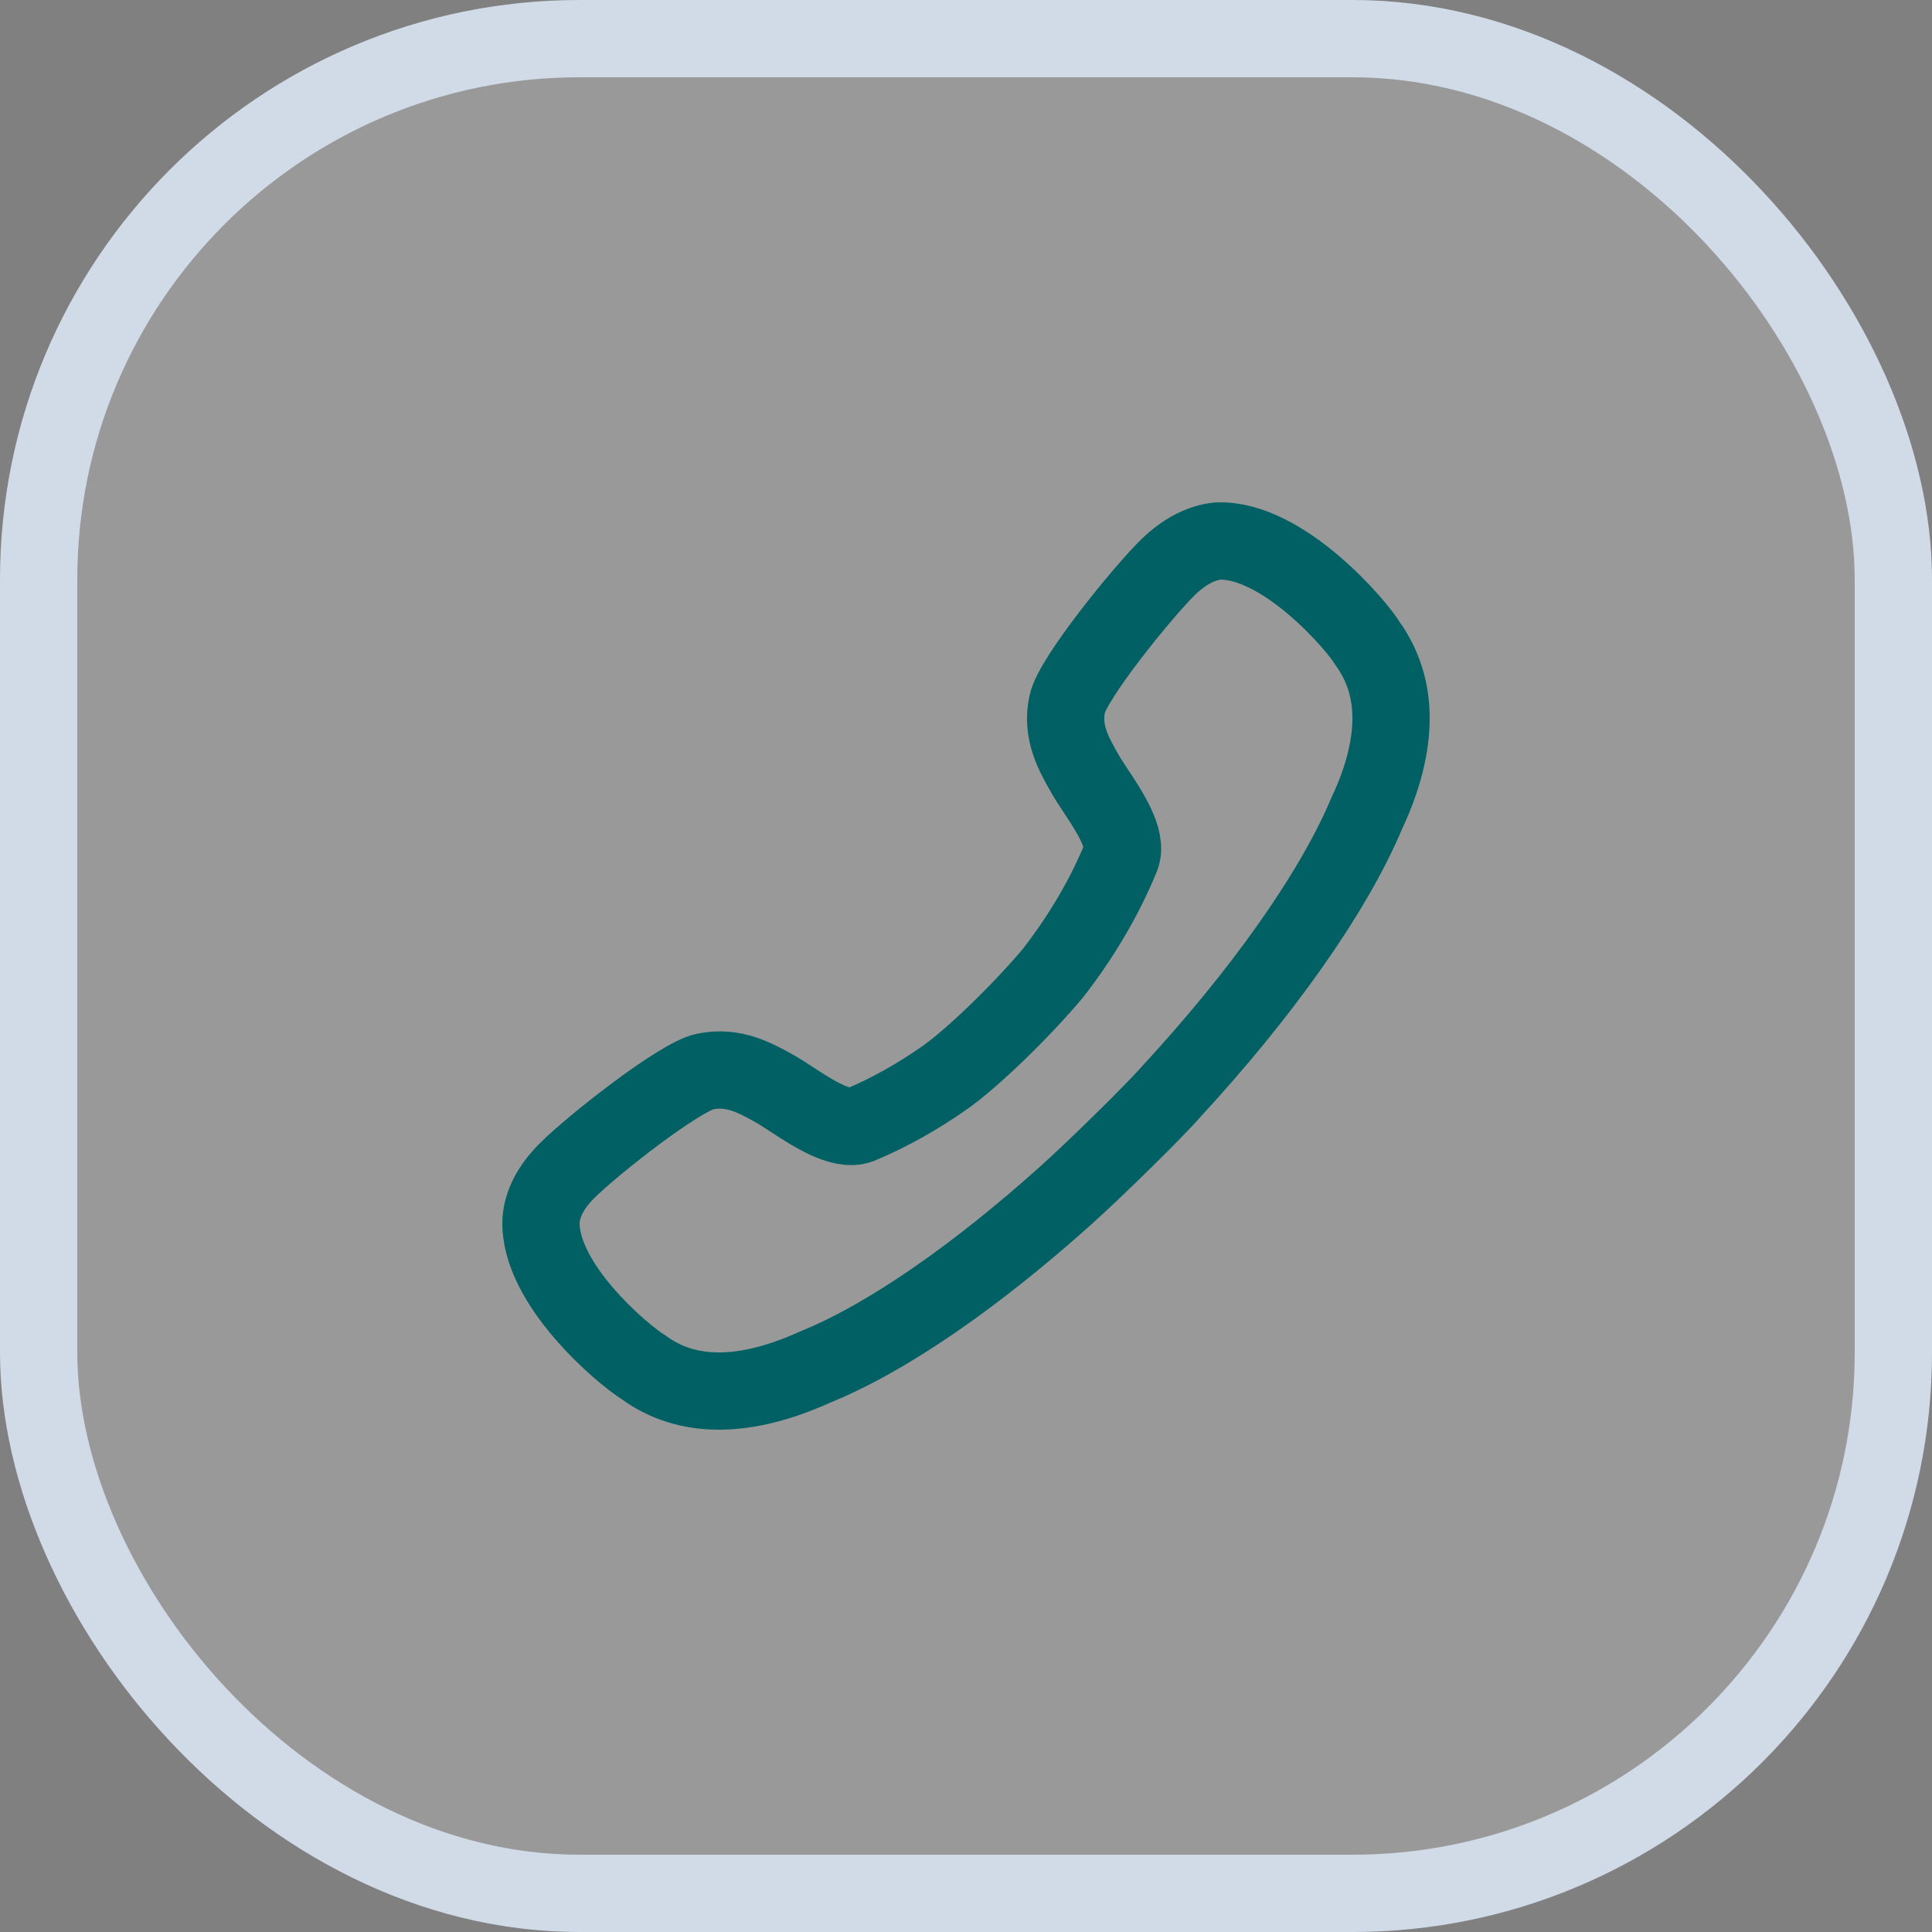
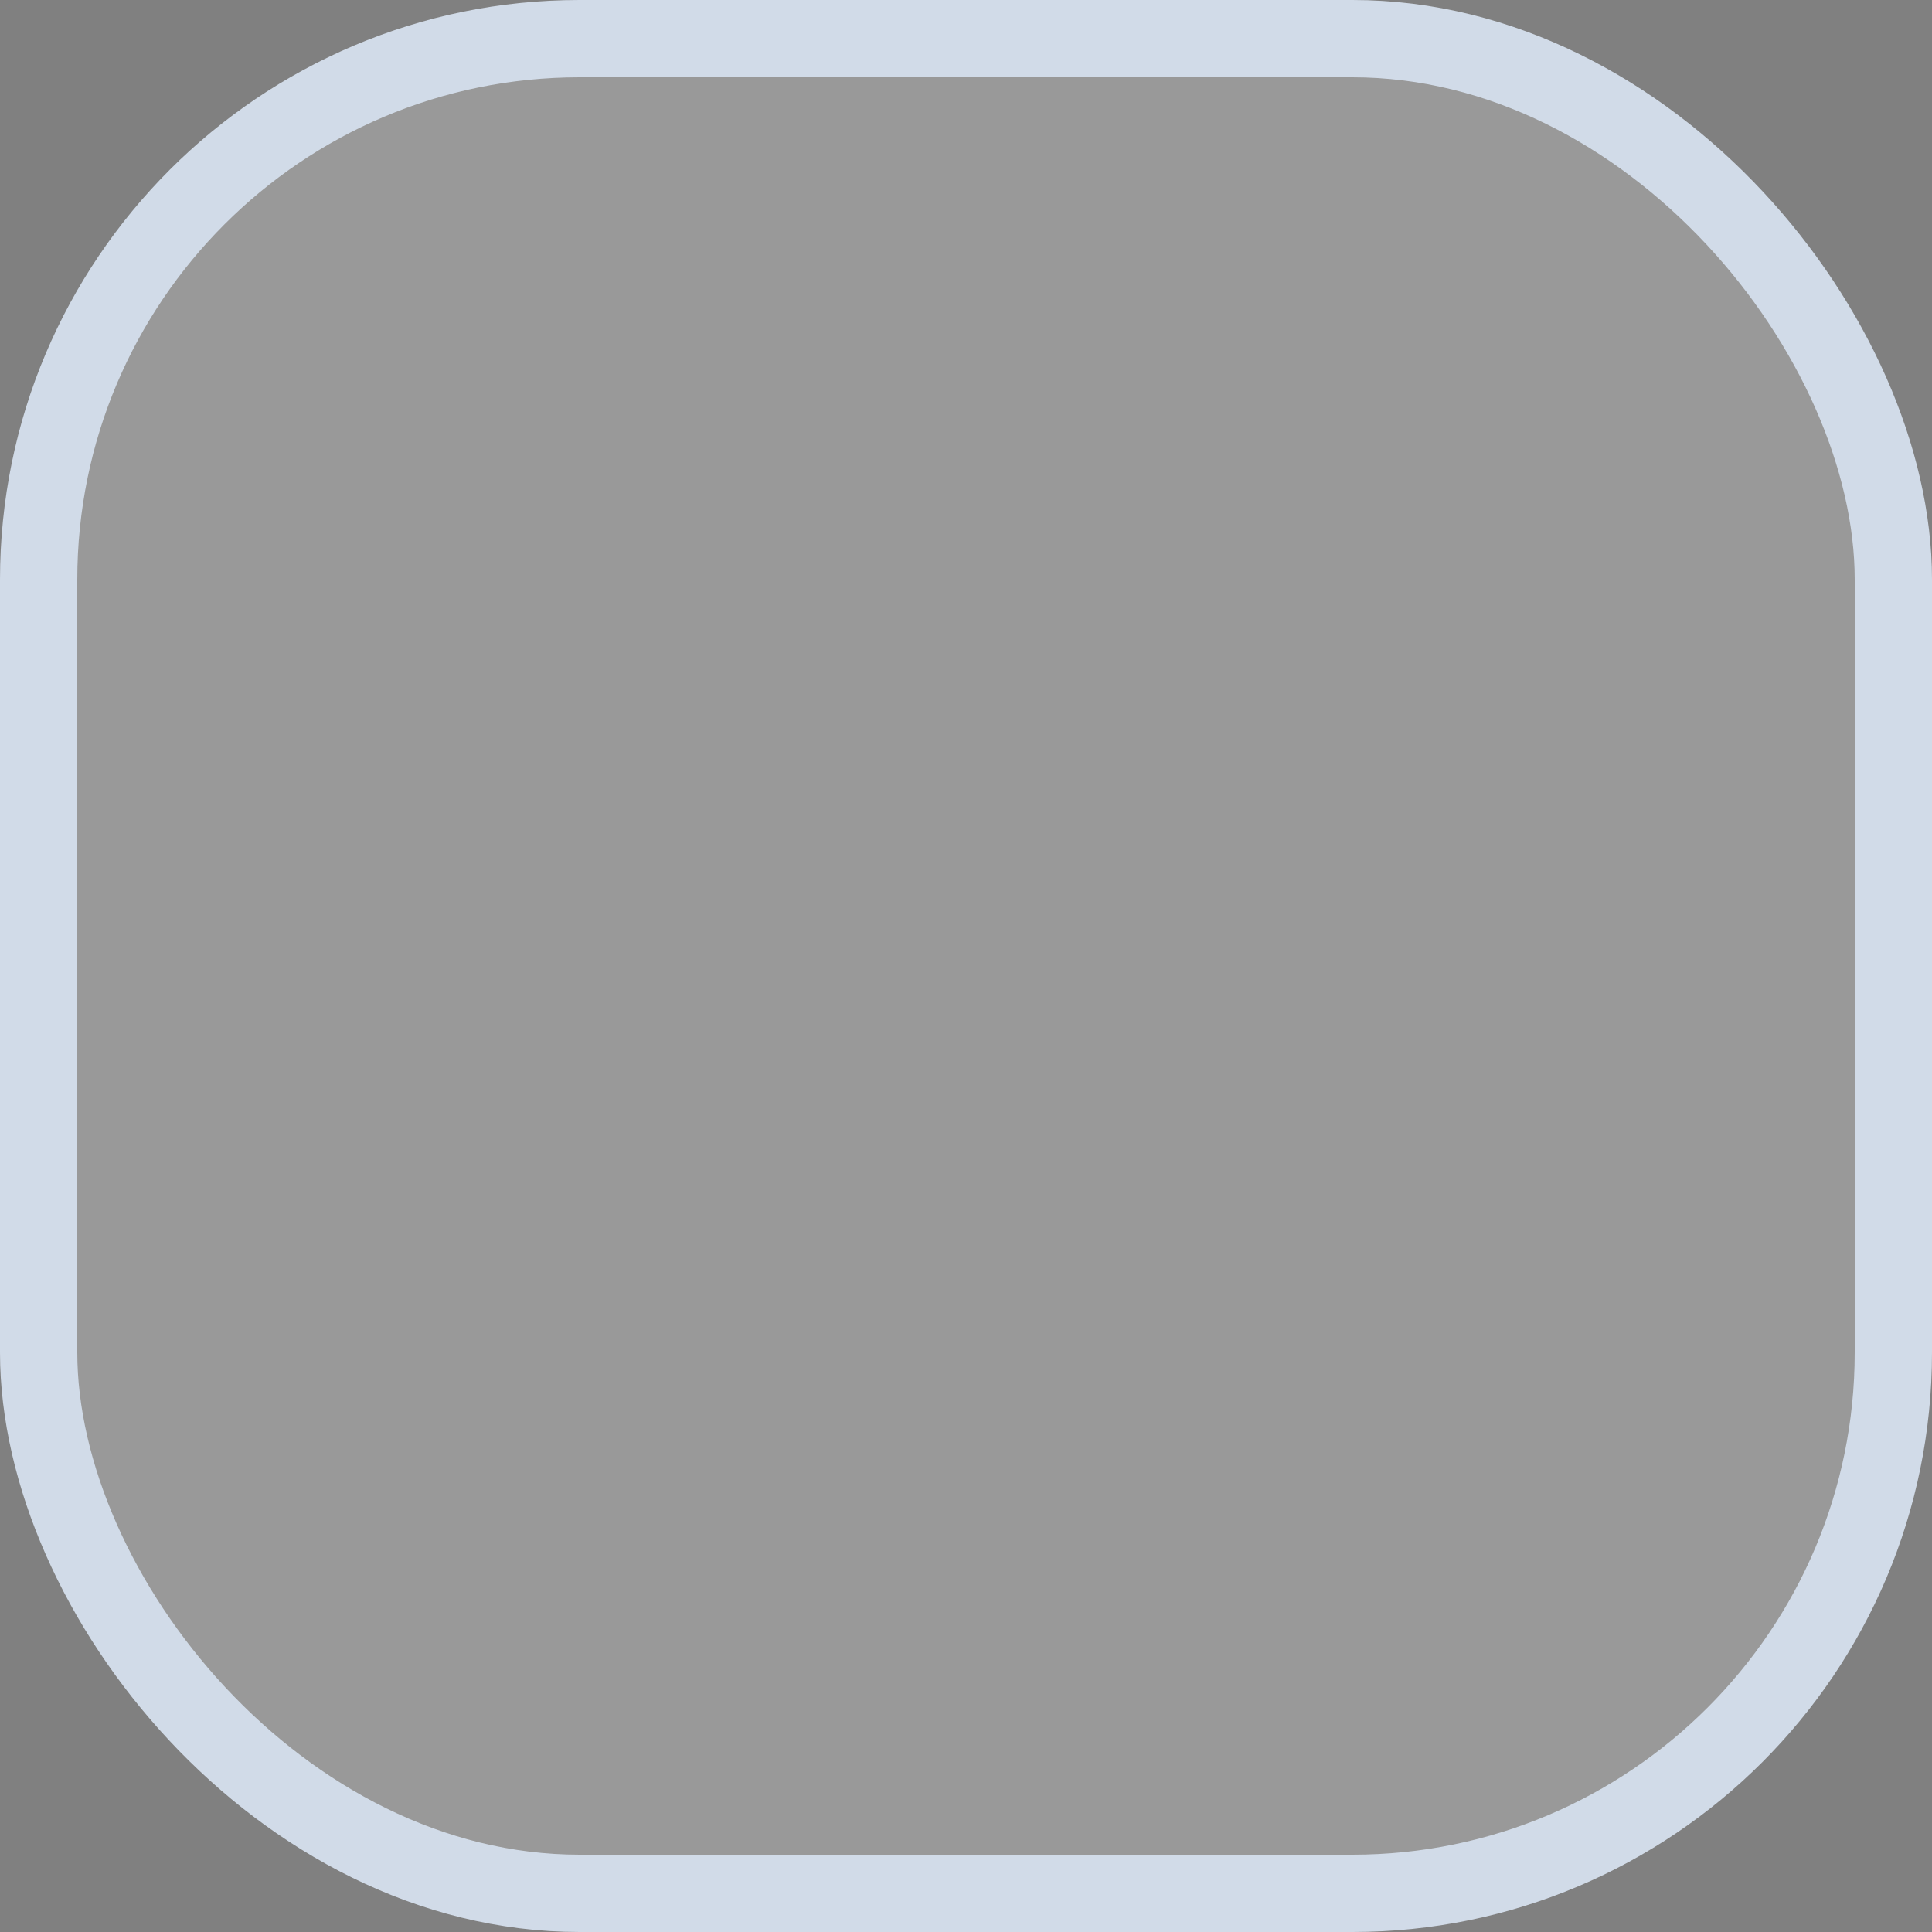
<svg xmlns="http://www.w3.org/2000/svg" width="50" height="50" viewBox="0 0 50 50" fill="none">
  <rect x="0" y="0" width="50" height="50" fill="#808080" stroke="none" />
  <rect x="1" y="1" width="48" height="48" rx="14" fill="white" fill-opacity="0.2" stroke="#D1DBE8" stroke-width="2" />
-   <path d="M24.463 27.88C23.755 28.379 23.011 28.799 22.245 29.117C21.77 29.29 21.023 28.801 20.474 28.442C20.337 28.352 20.212 28.27 20.107 28.209L20.073 28.19C19.556 27.899 18.982 27.577 18.244 27.732C17.58 27.869 15.305 29.662 14.676 30.297C14.264 30.706 14.036 31.137 14.002 31.58C13.933 33.225 16.14 35.075 16.666 35.393C17.786 36.21 19.284 36.199 21.09 35.382C23.023 34.598 25.332 32.953 27.562 30.956C28.36 30.241 29.893 28.735 30.329 28.232C32.581 25.792 34.479 23.171 35.371 21.049C35.794 20.152 36 19.324 36 18.586C36 17.86 35.794 17.213 35.394 16.657C35.154 16.237 33.222 13.944 31.518 14.001C31.095 14.046 30.66 14.262 30.237 14.671C29.597 15.295 27.756 17.553 27.619 18.223C27.463 18.944 27.787 19.514 28.08 20.027L28.099 20.061C28.165 20.175 28.255 20.31 28.352 20.458C28.712 21.002 29.185 21.717 29.015 22.172C28.591 23.216 27.985 24.238 27.254 25.18C26.444 26.149 25.172 27.381 24.463 27.88Z" stroke="#006064" stroke-width="2" />
</svg>